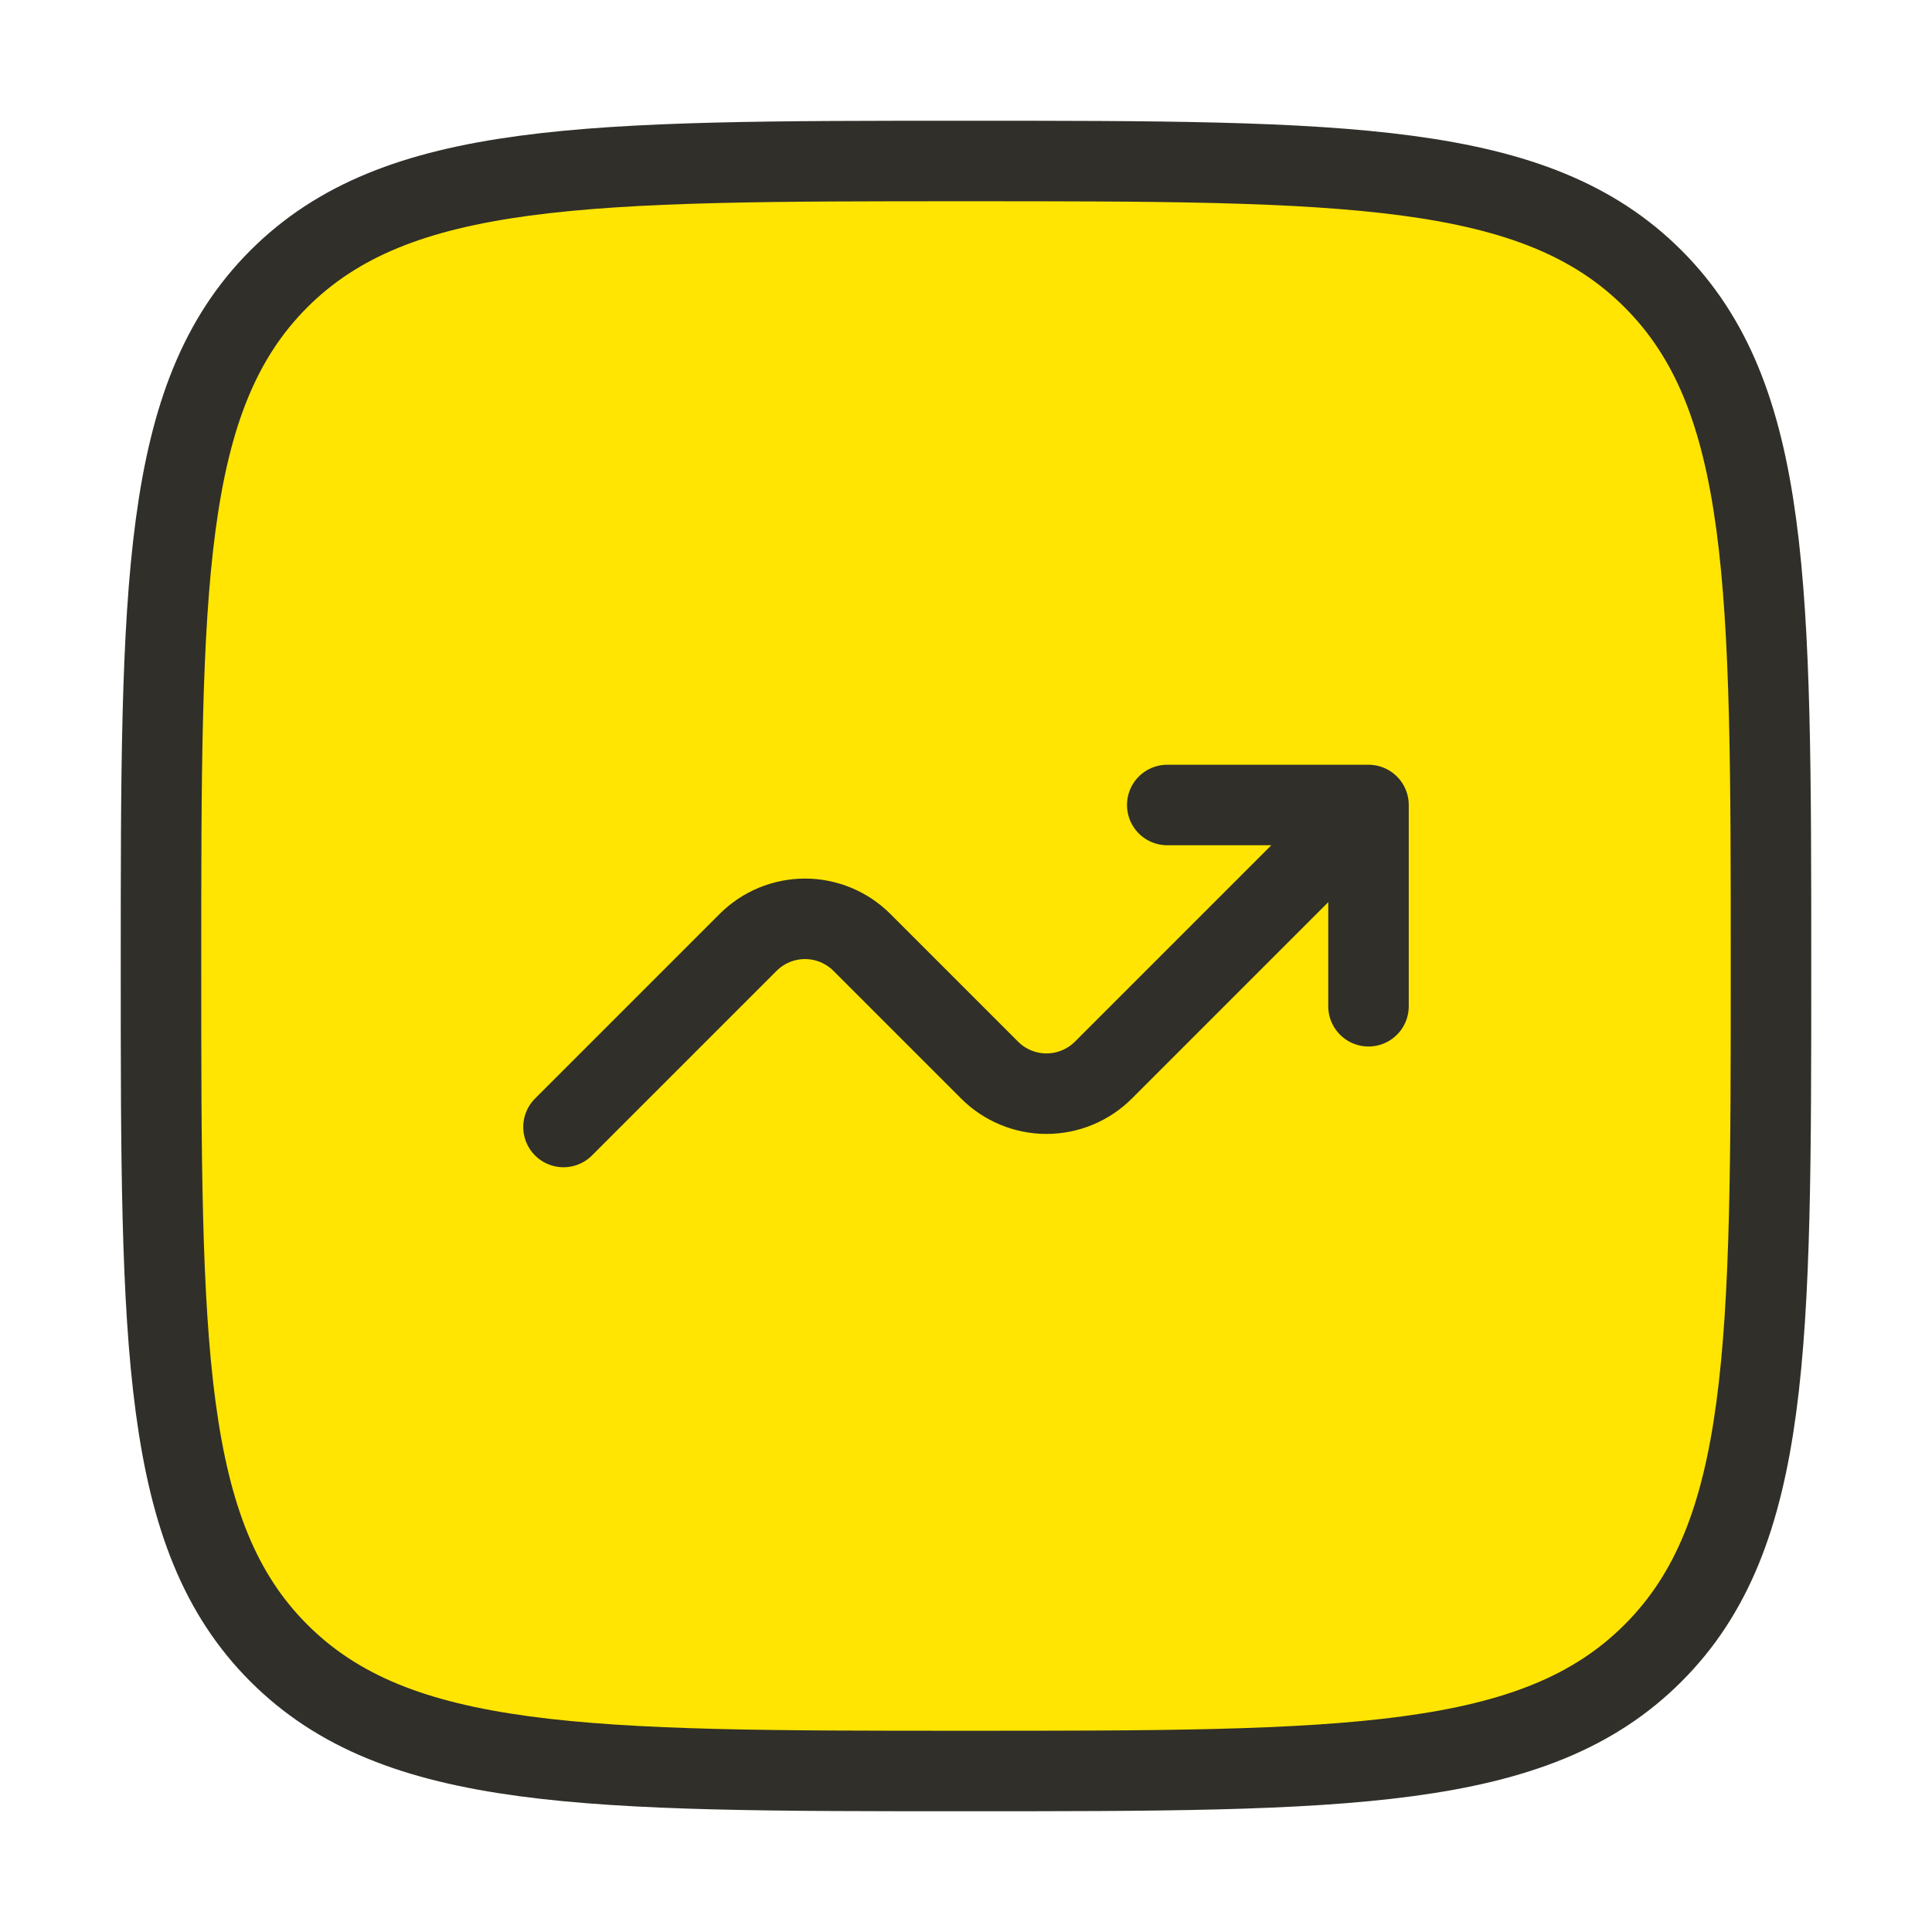
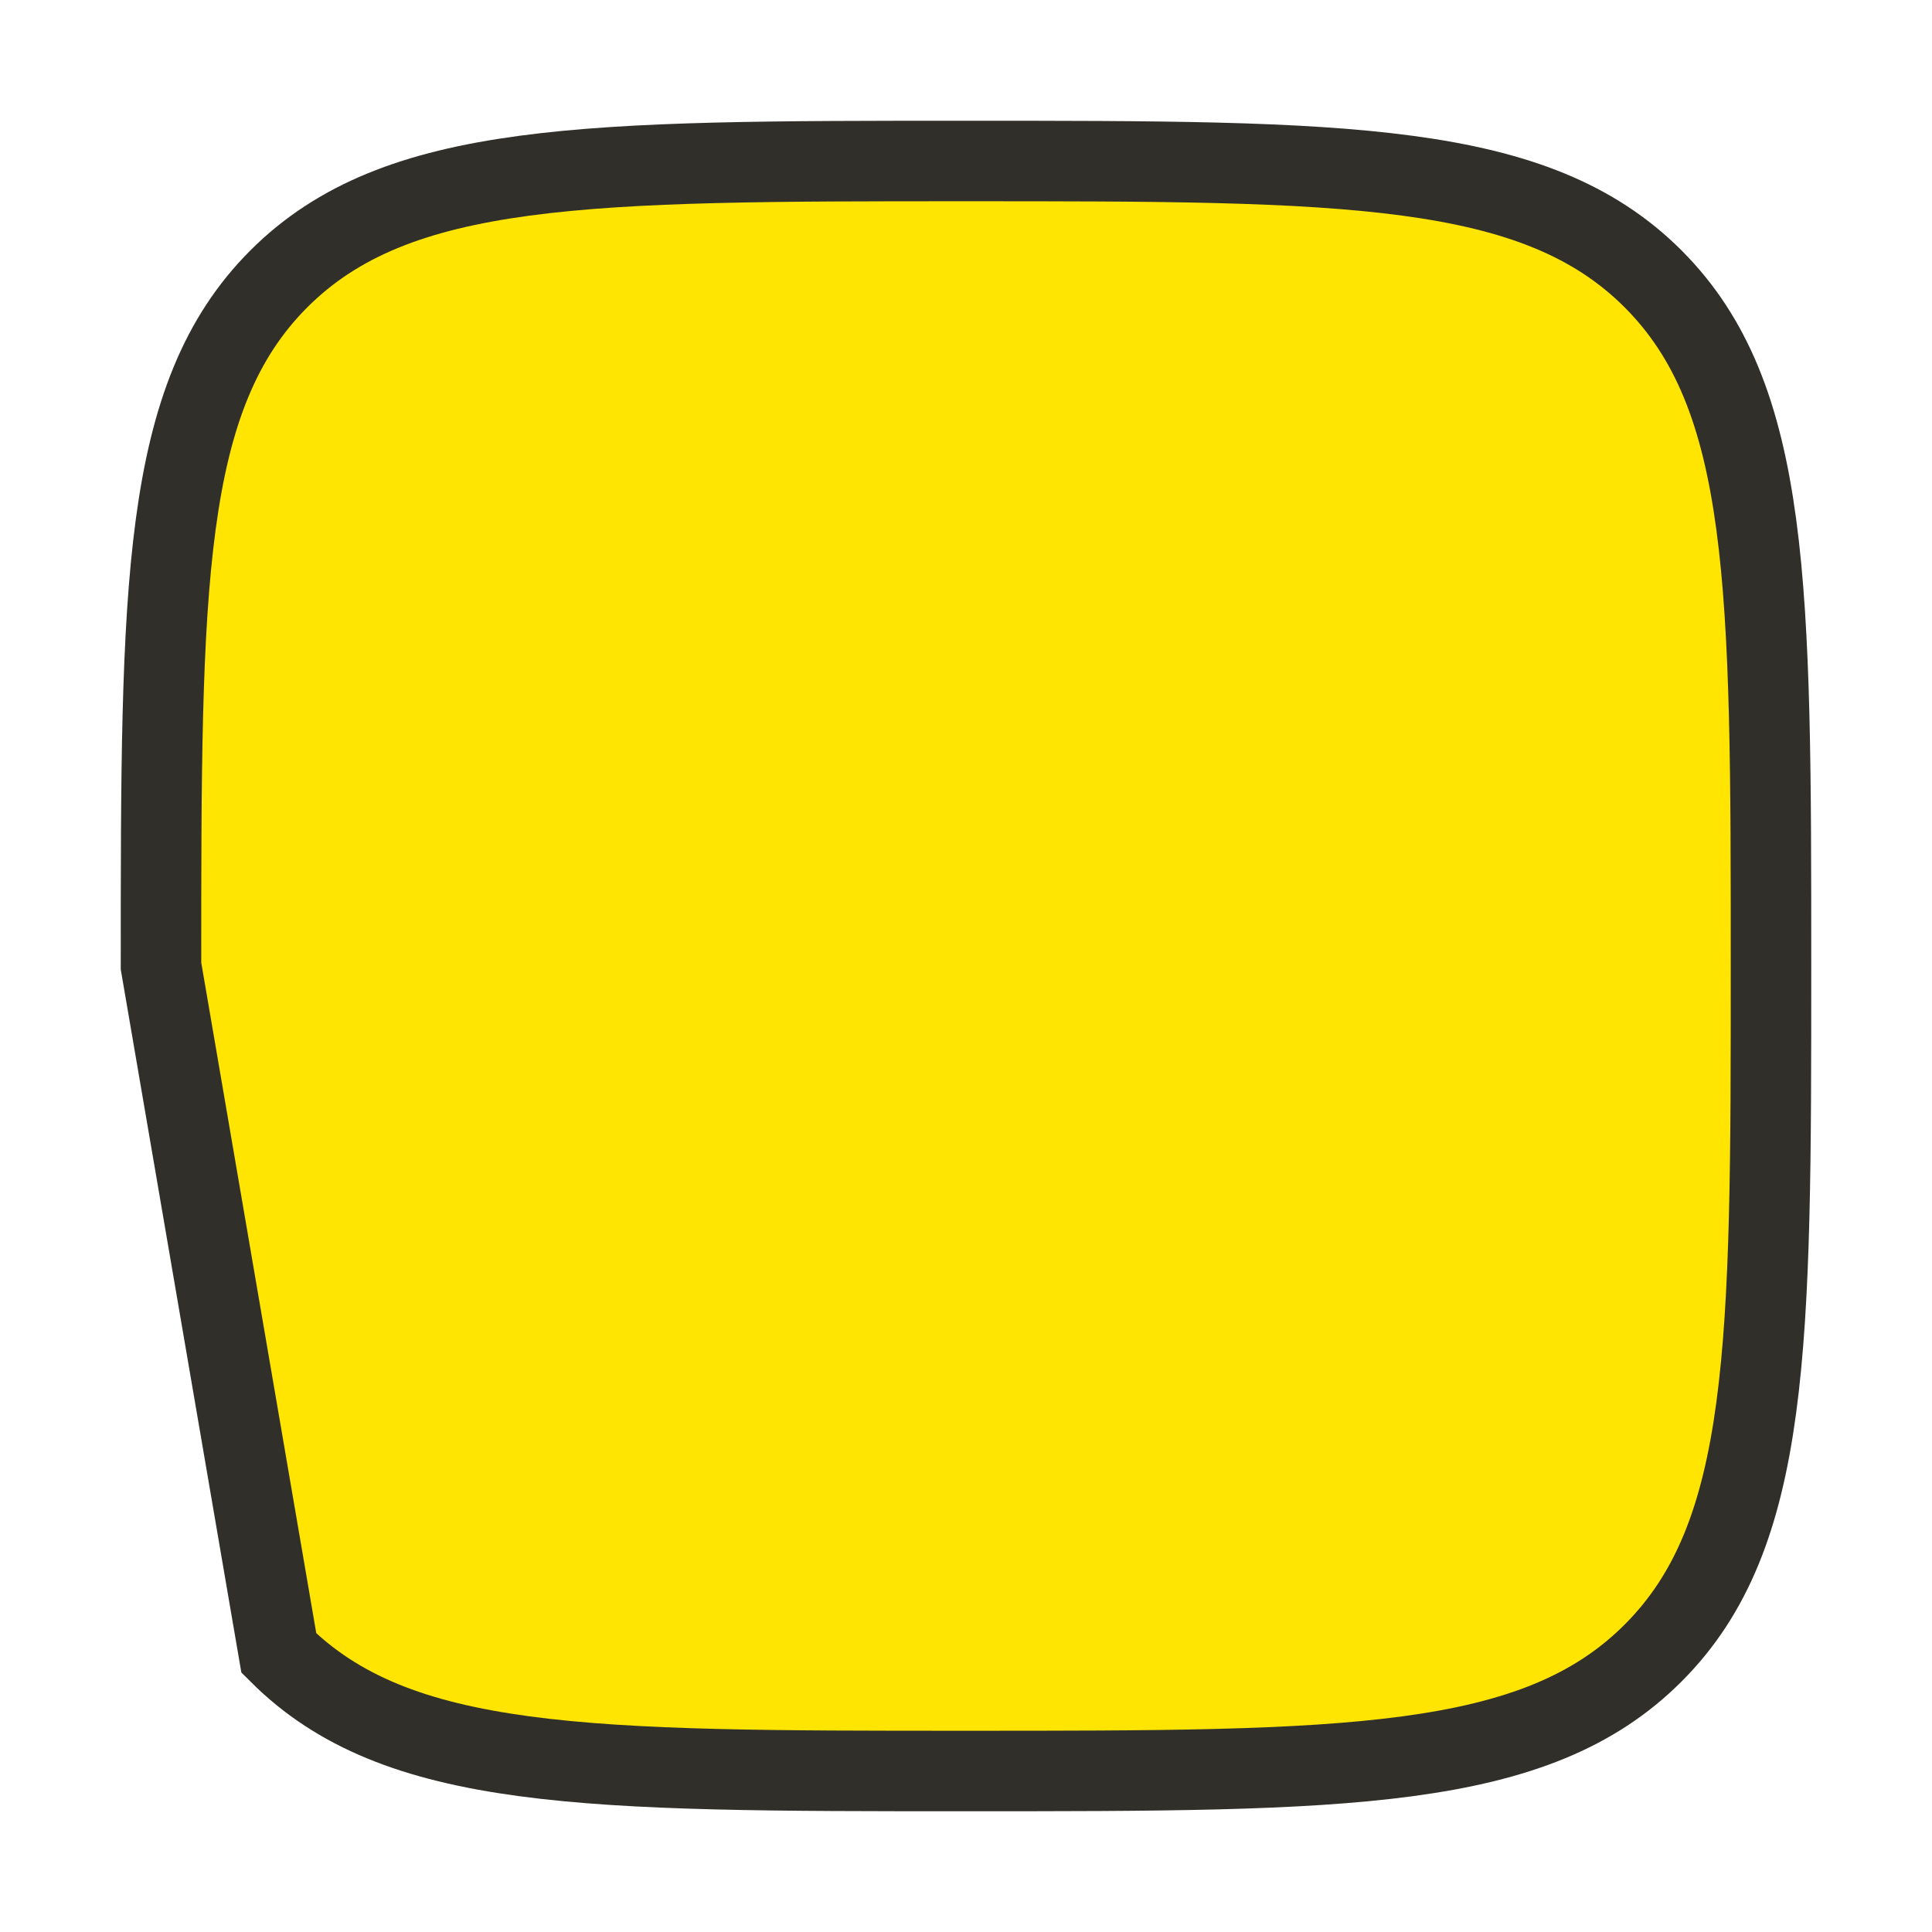
<svg xmlns="http://www.w3.org/2000/svg" width="48" height="48" viewBox="0 0 48 48" fill="none">
-   <path d="M4 24C4 14.572 4 9.858 6.928 6.928C9.86 4 14.572 4 24 4C33.428 4 38.142 4 41.07 6.928C44 9.86 44 14.572 44 24C44 33.428 44 38.142 41.07 41.07C38.144 44 33.428 44 24 44C14.572 44 9.858 44 6.928 41.07C4 38.144 4 33.428 4 24Z" fill="#FFE501" stroke="#302F2A" stroke-width="2" />
-   <path d="M14 28L18.586 23.414C18.961 23.039 19.47 22.828 20 22.828C20.53 22.828 21.039 23.039 21.414 23.414L24.586 26.586C24.961 26.961 25.47 27.172 26 27.172C26.53 27.172 27.039 26.961 27.414 26.586L34 20M34 20V25M34 20H29" stroke="#302F2A" stroke-width="2" stroke-linecap="round" stroke-linejoin="round" />
+   <path d="M4 24C4 14.572 4 9.858 6.928 6.928C9.86 4 14.572 4 24 4C33.428 4 38.142 4 41.07 6.928C44 9.86 44 14.572 44 24C44 33.428 44 38.142 41.07 41.07C38.144 44 33.428 44 24 44C14.572 44 9.858 44 6.928 41.07Z" fill="#FFE501" stroke="#302F2A" stroke-width="2" />
</svg>